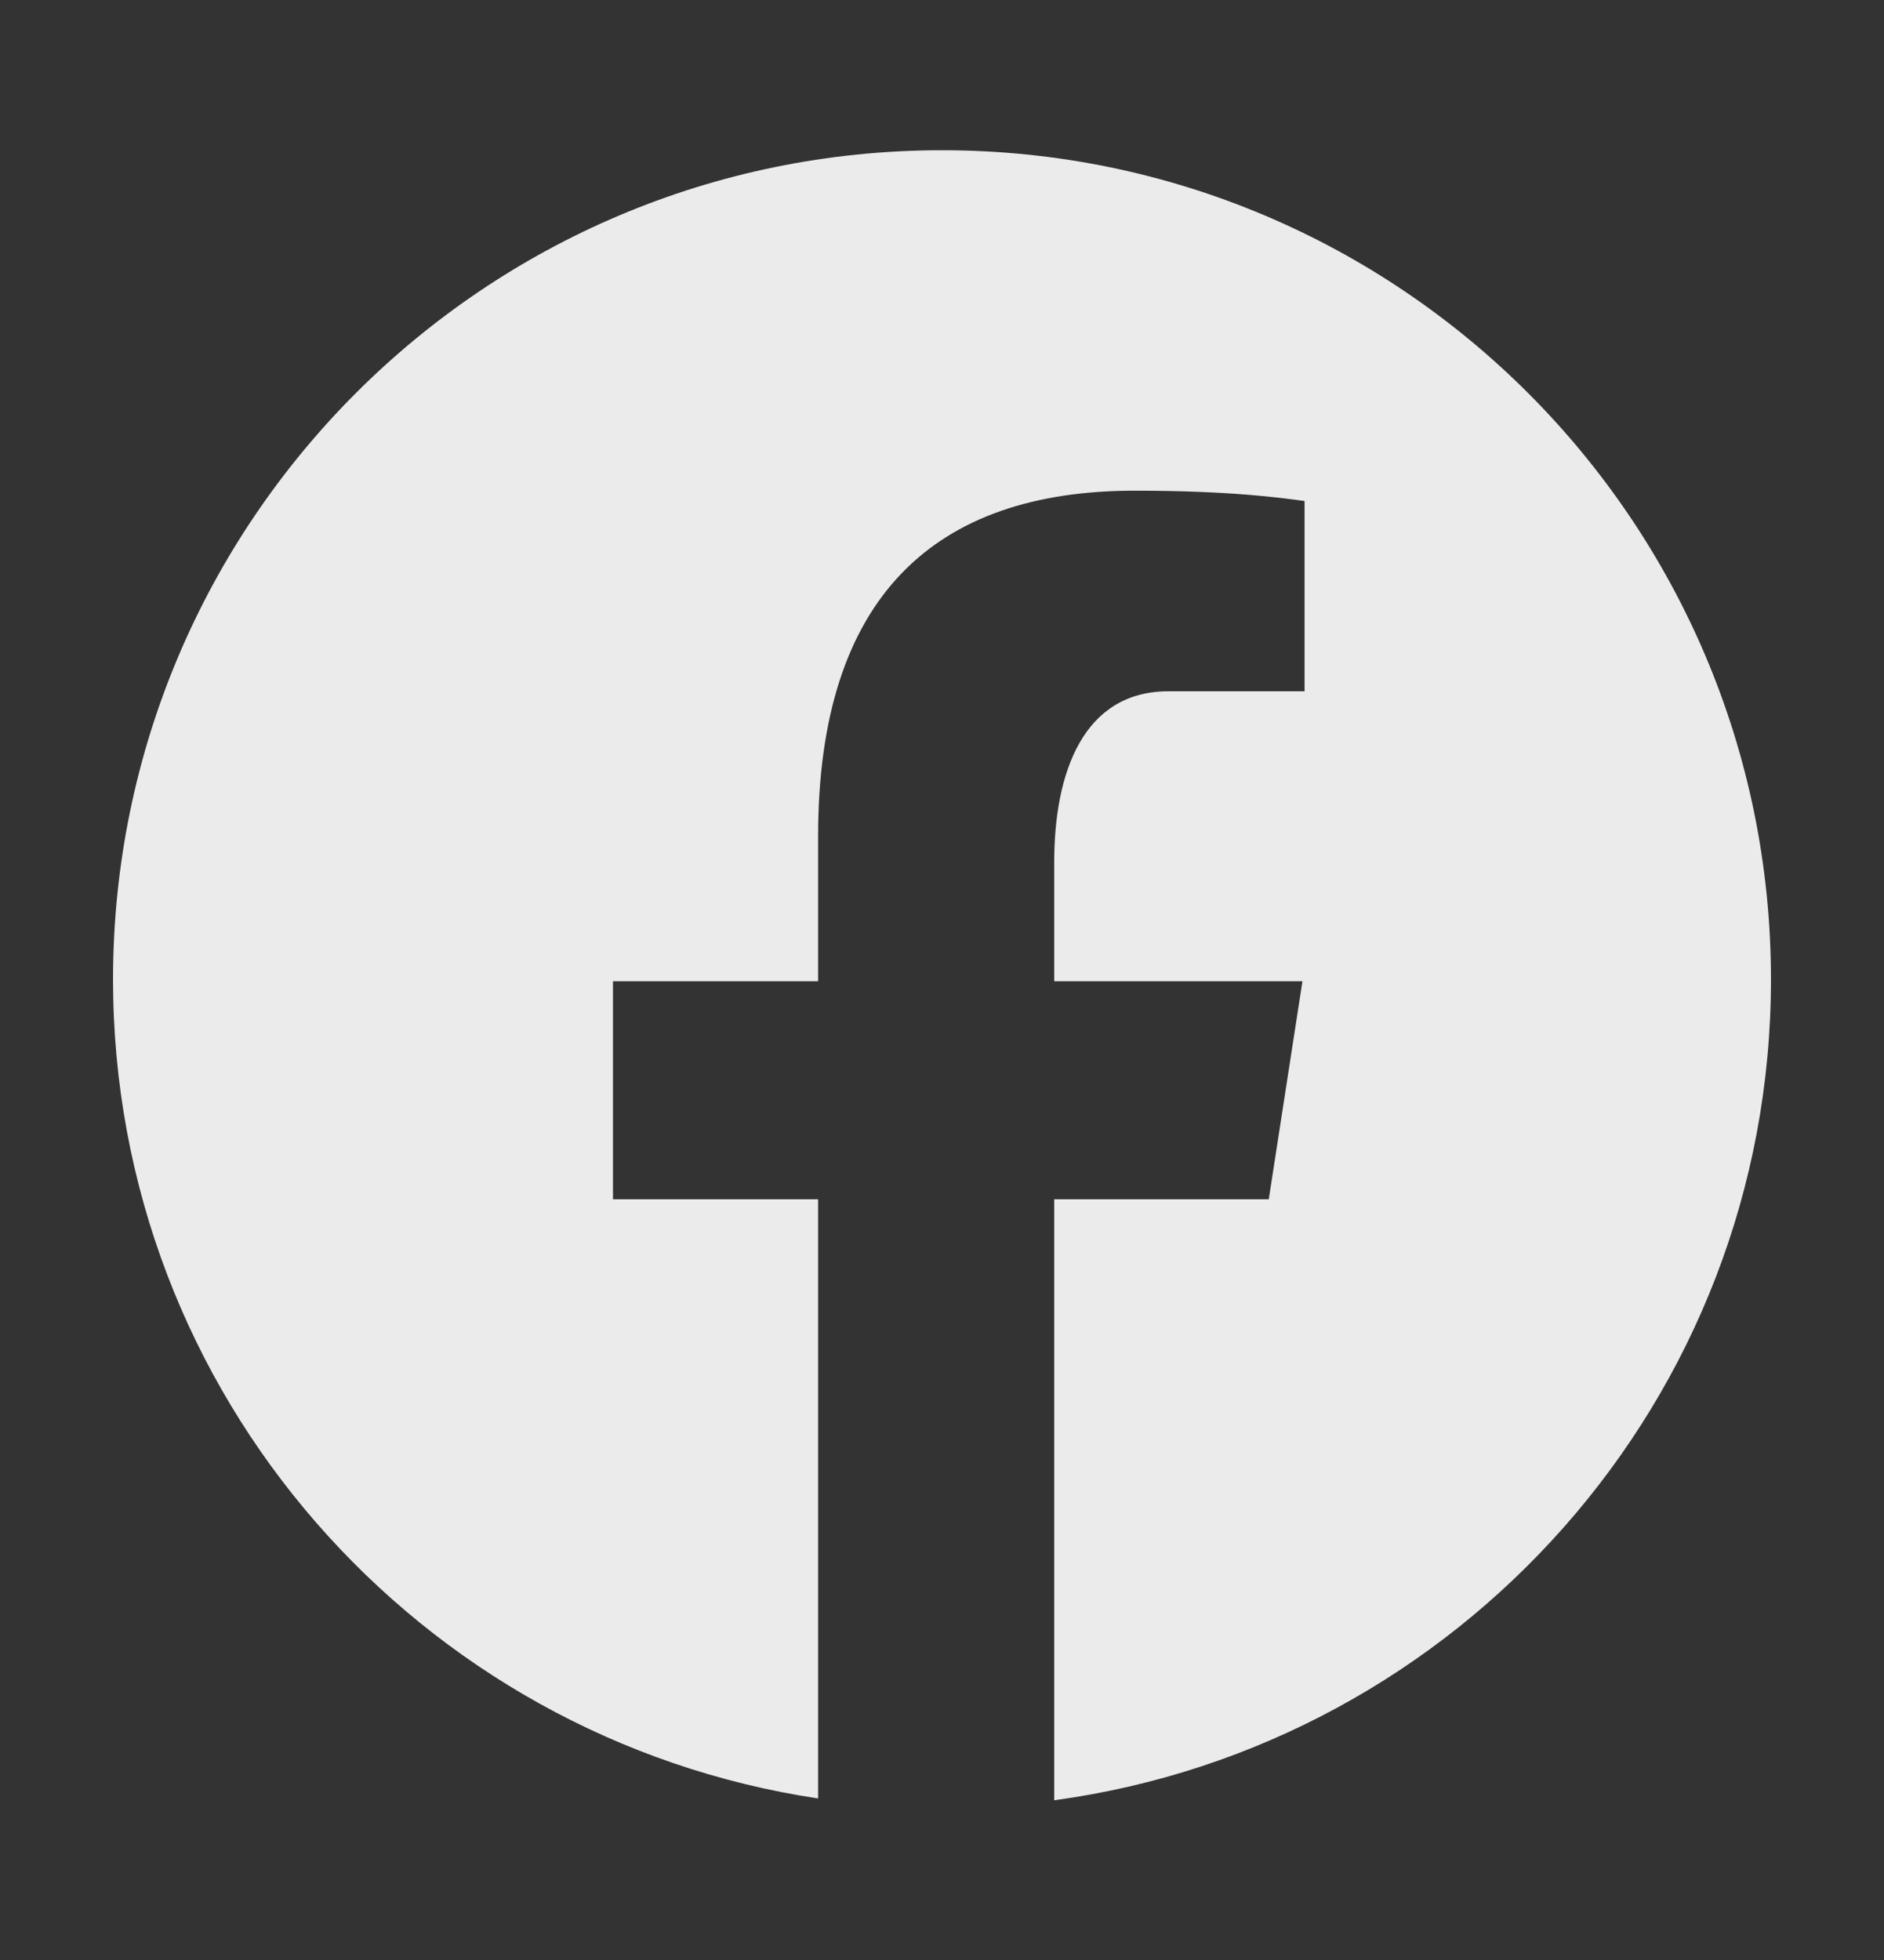
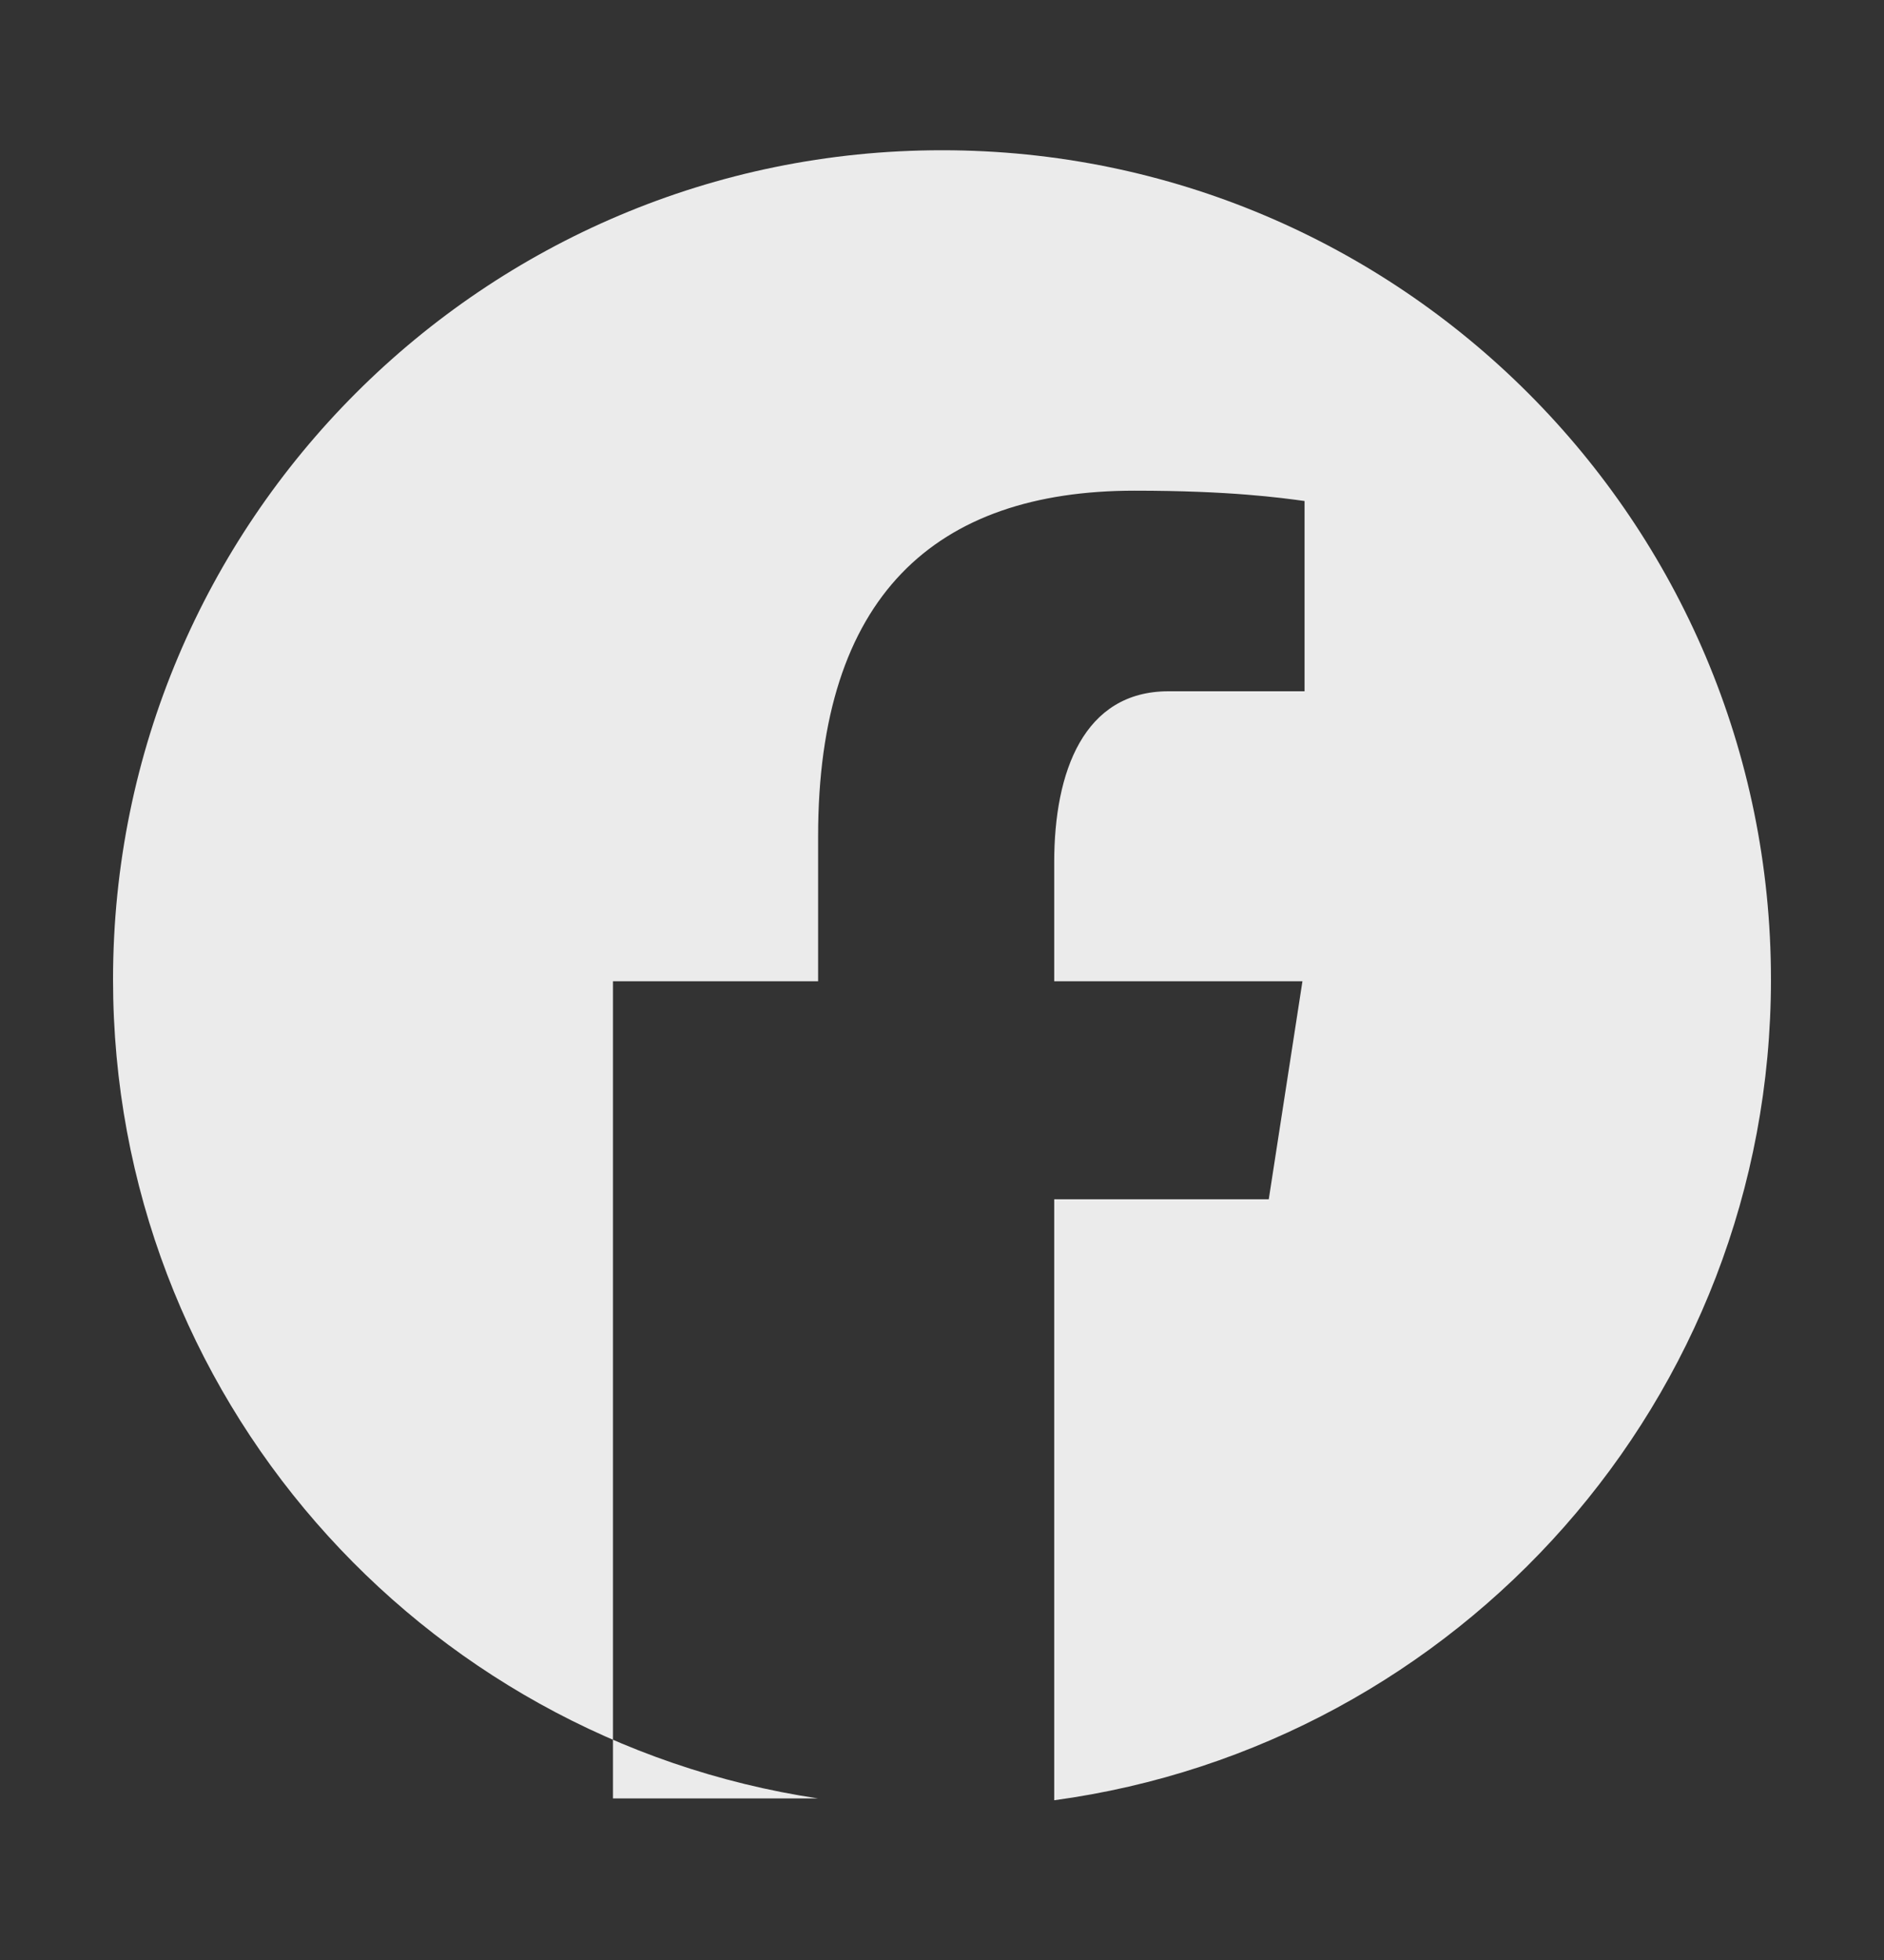
<svg xmlns="http://www.w3.org/2000/svg" width="25" height="26" viewBox="0 0 25 26" fill="none">
  <rect x="0" y="0" width="25" height="26" fill="#333333" stroke="none" />
-   <path d="M12.5 1.993C6.425 1.993 1.5 6.918 1.5 12.993C1.5 18.508 5.562 23.062 10.856 23.857V15.909H8.134V13.017H10.856V11.093C10.856 7.908 12.408 6.509 15.056 6.509C16.323 6.509 16.994 6.603 17.311 6.646V9.17H15.505C14.382 9.17 13.989 10.236 13.989 11.437V13.017H17.283L16.836 15.909H13.989V23.881C19.358 23.152 23.5 18.562 23.5 12.993C23.5 6.918 18.575 1.993 12.5 1.993Z" fill="white" fill-opacity="0.9" />
+   <path d="M12.5 1.993C6.425 1.993 1.5 6.918 1.5 12.993C1.5 18.508 5.562 23.062 10.856 23.857H8.134V13.017H10.856V11.093C10.856 7.908 12.408 6.509 15.056 6.509C16.323 6.509 16.994 6.603 17.311 6.646V9.17H15.505C14.382 9.17 13.989 10.236 13.989 11.437V13.017H17.283L16.836 15.909H13.989V23.881C19.358 23.152 23.5 18.562 23.5 12.993C23.5 6.918 18.575 1.993 12.5 1.993Z" fill="white" fill-opacity="0.9" />
</svg>